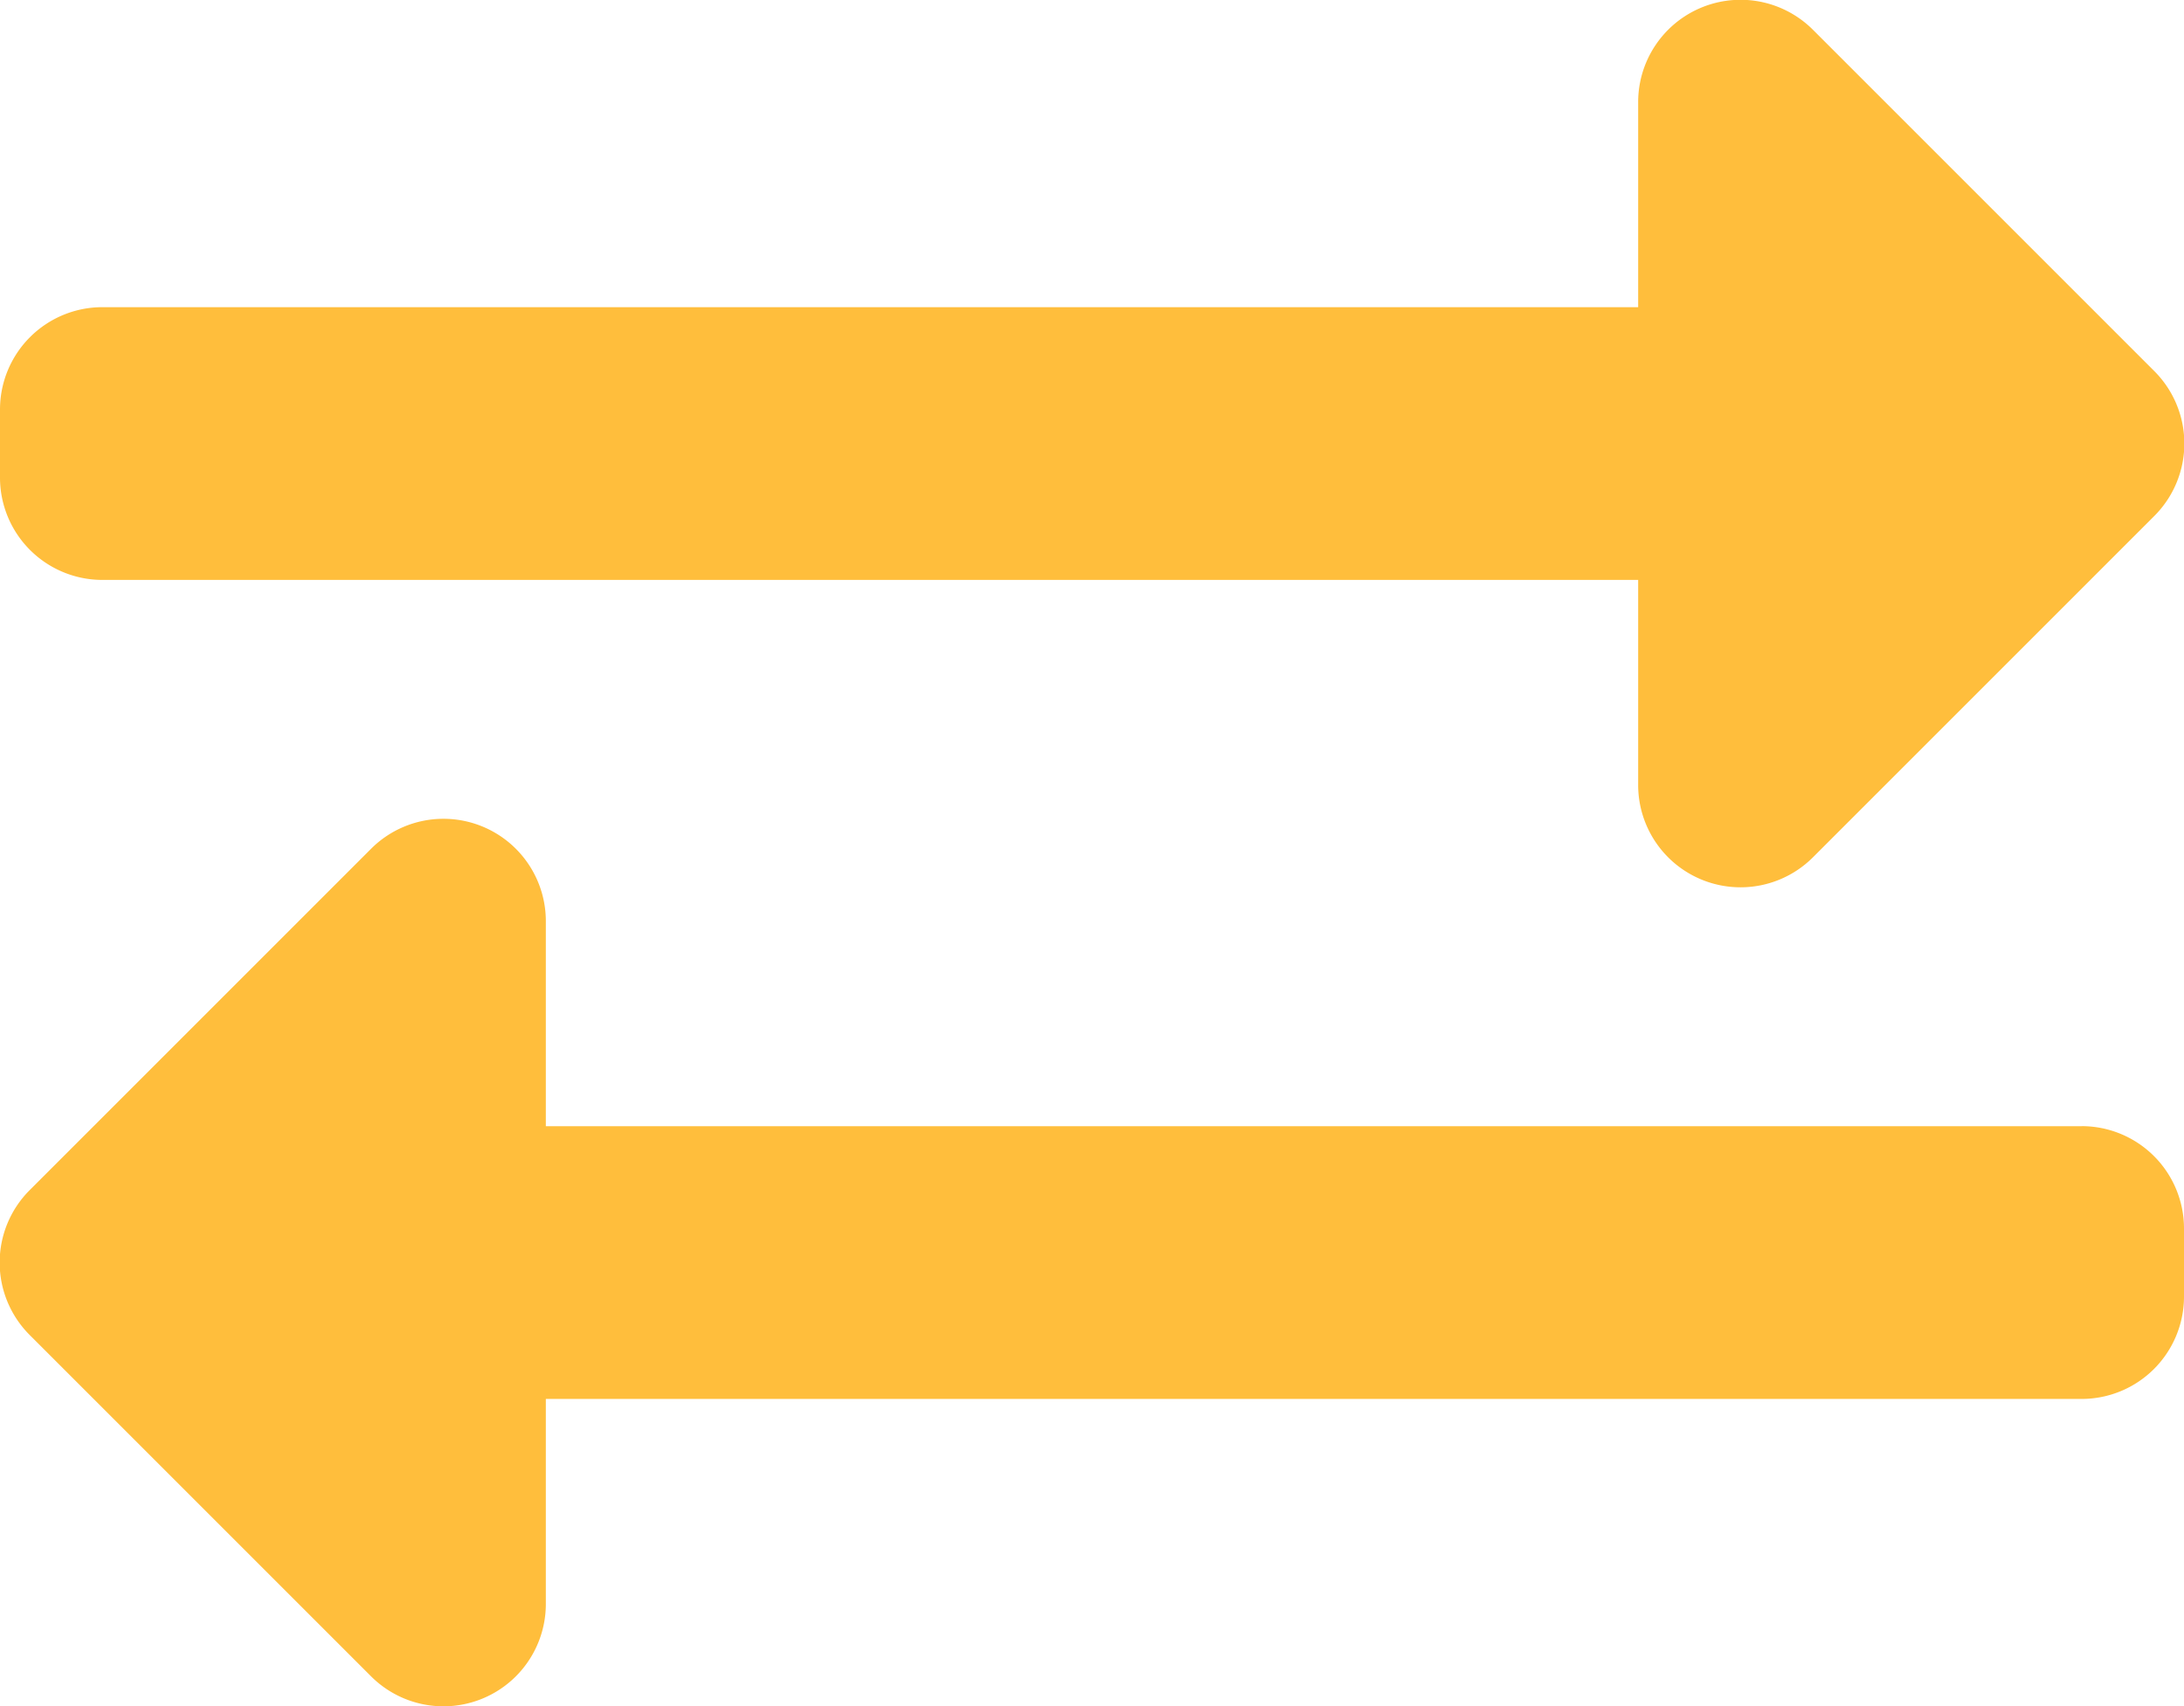
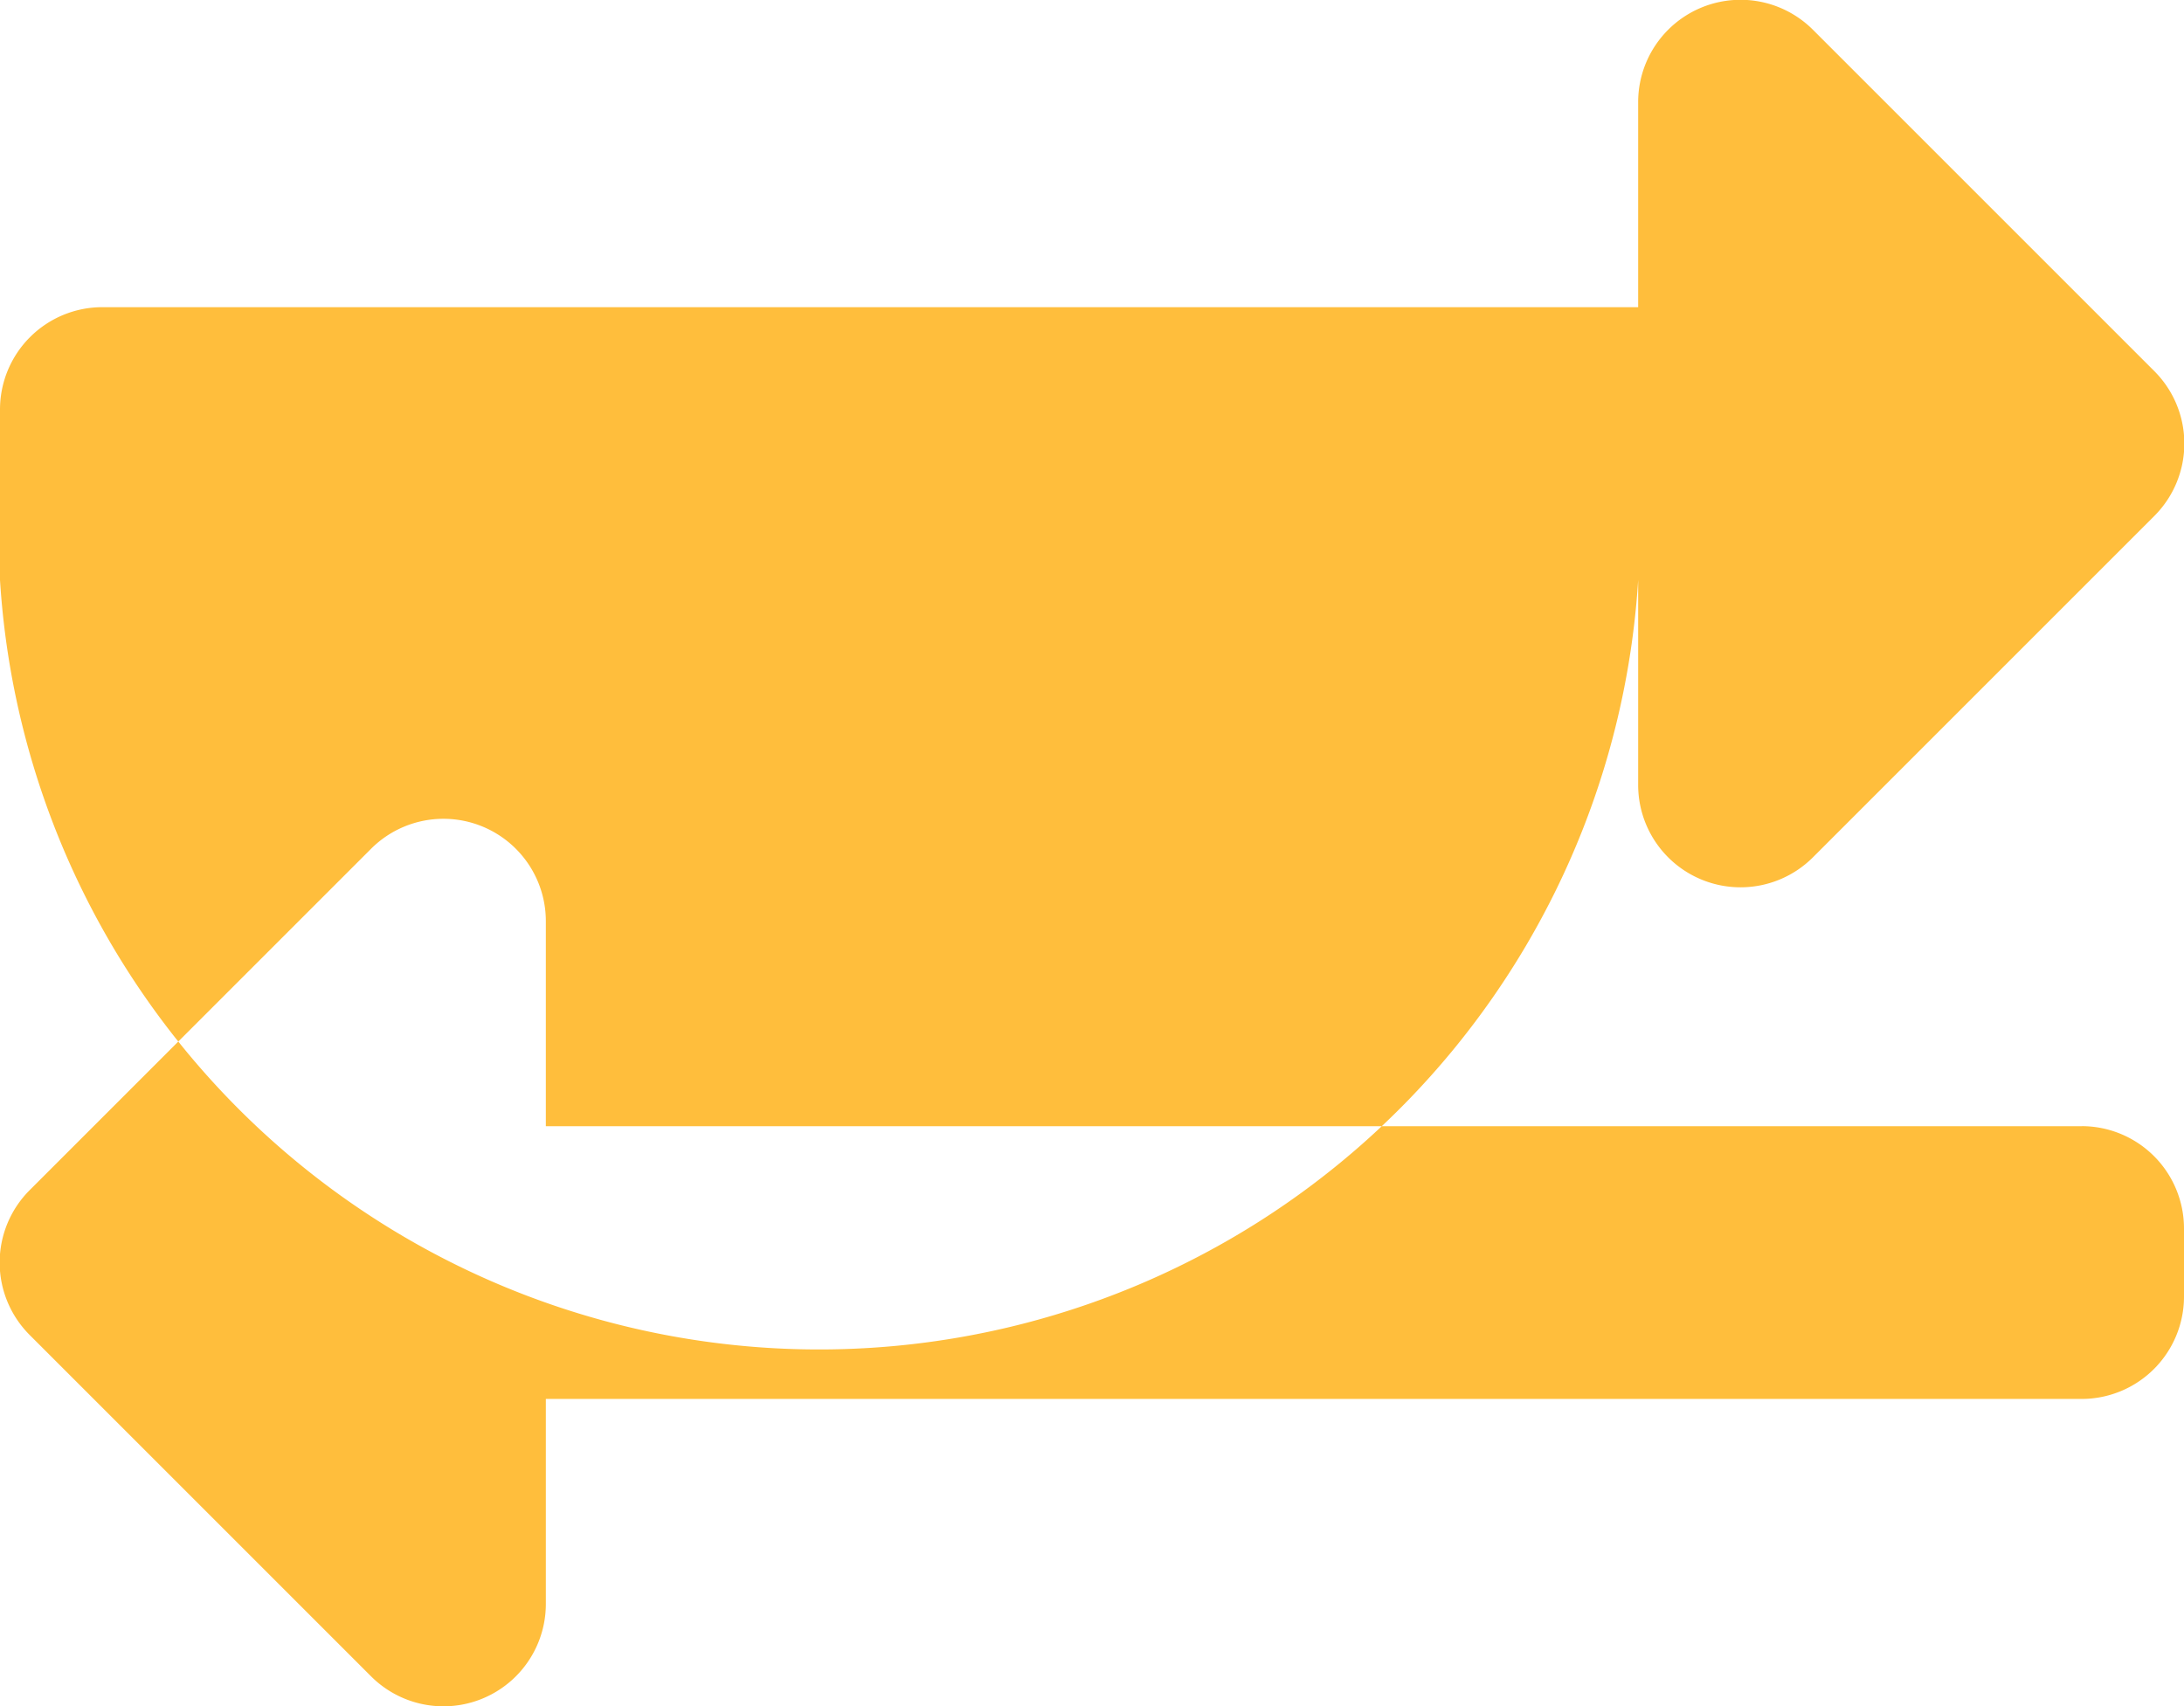
<svg xmlns="http://www.w3.org/2000/svg" width="51.195" height="40" viewBox="0 0 51.195 40">
-   <path id="exchange-alt-solid" d="M0,67.177v-1.6a2.4,2.4,0,0,1,2.4-2.4h36v-4.8a2.4,2.4,0,0,1,4.1-1.7l8,8a2.4,2.4,0,0,1,0,3.394l-8,8a2.4,2.4,0,0,1-4.1-1.7v-4.8H2.4A2.4,2.4,0,0,1,0,67.177Zm48.795,15.2h-36v-4.8a2.4,2.4,0,0,0-4.1-1.7l-8,8a2.4,2.4,0,0,0,0,3.394l8,8a2.4,2.4,0,0,0,4.1-1.7v-4.8h36a2.4,2.4,0,0,0,2.4-2.4v-1.6A2.4,2.4,0,0,0,48.795,82.376Z" transform="translate(0 -55.976)" fill="#ffbe3c" />
+   <path id="exchange-alt-solid" d="M0,67.177v-1.6a2.4,2.4,0,0,1,2.4-2.4h36v-4.8a2.4,2.4,0,0,1,4.1-1.7l8,8a2.4,2.4,0,0,1,0,3.394l-8,8a2.4,2.4,0,0,1-4.1-1.7v-4.8A2.4,2.4,0,0,1,0,67.177Zm48.795,15.2h-36v-4.8a2.4,2.4,0,0,0-4.1-1.7l-8,8a2.4,2.4,0,0,0,0,3.394l8,8a2.4,2.4,0,0,0,4.1-1.7v-4.8h36a2.4,2.4,0,0,0,2.4-2.4v-1.6A2.4,2.4,0,0,0,48.795,82.376Z" transform="translate(0 -55.976)" fill="#ffbe3c" />
</svg>